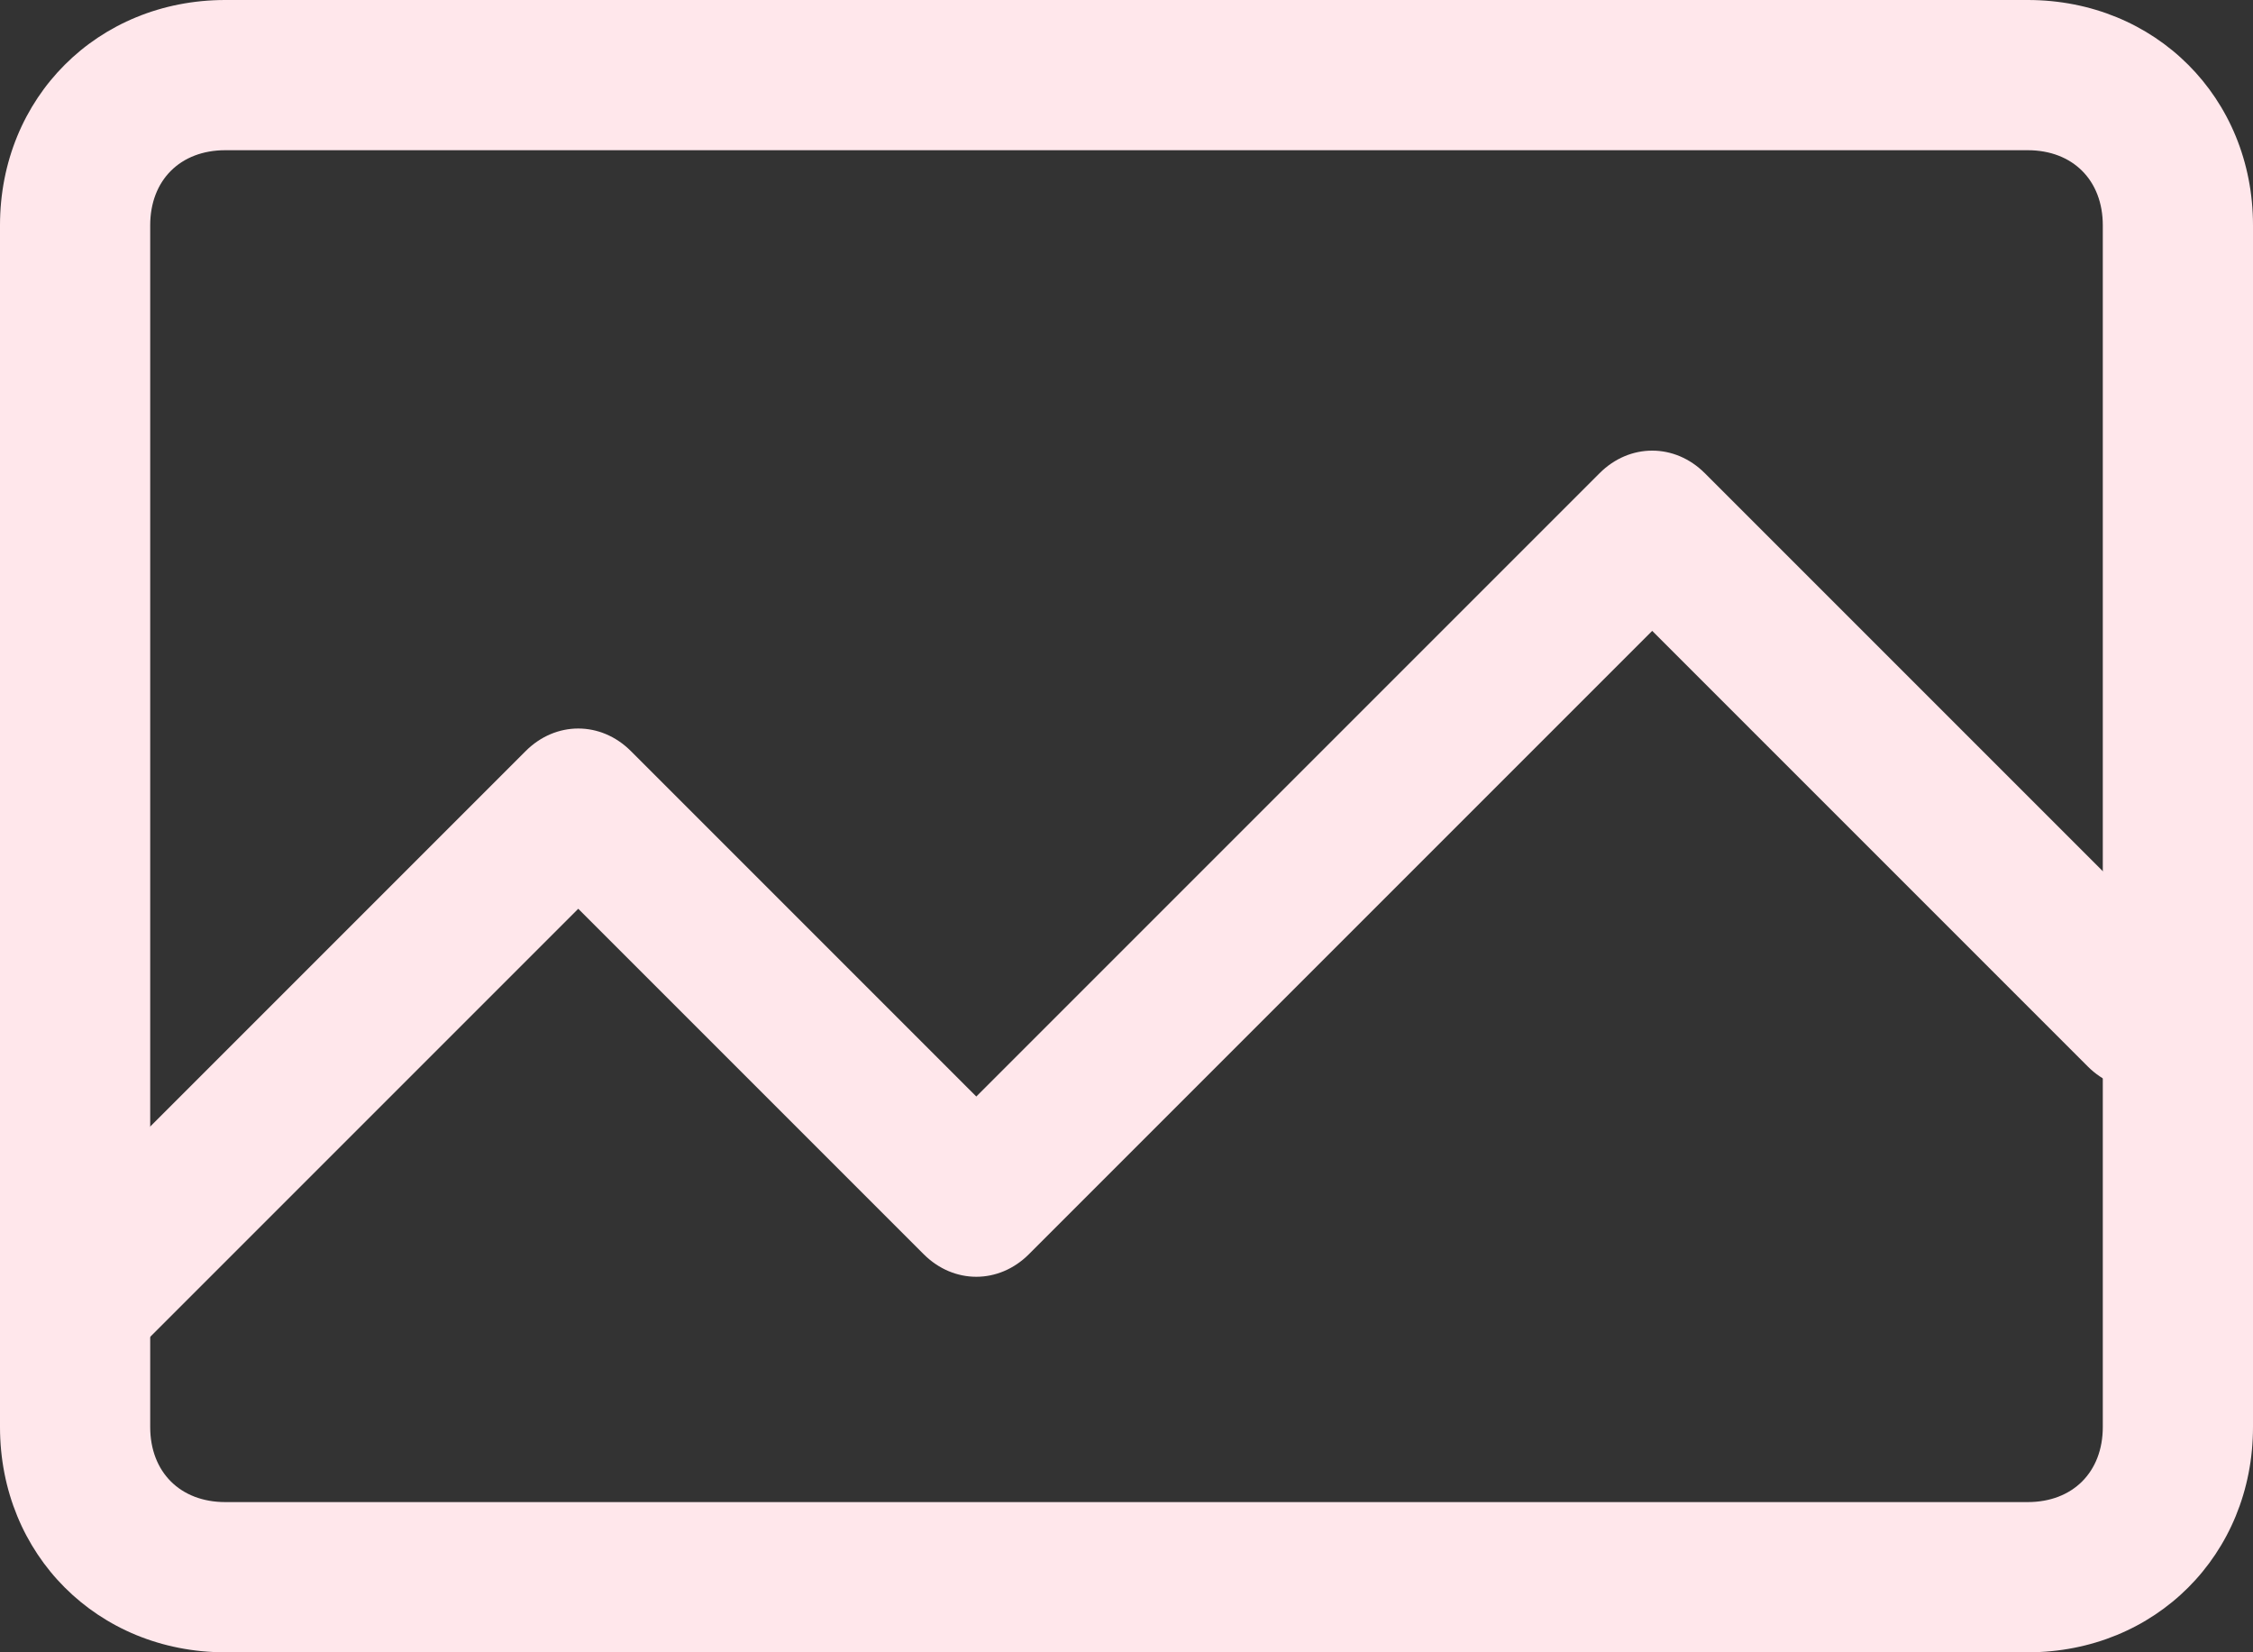
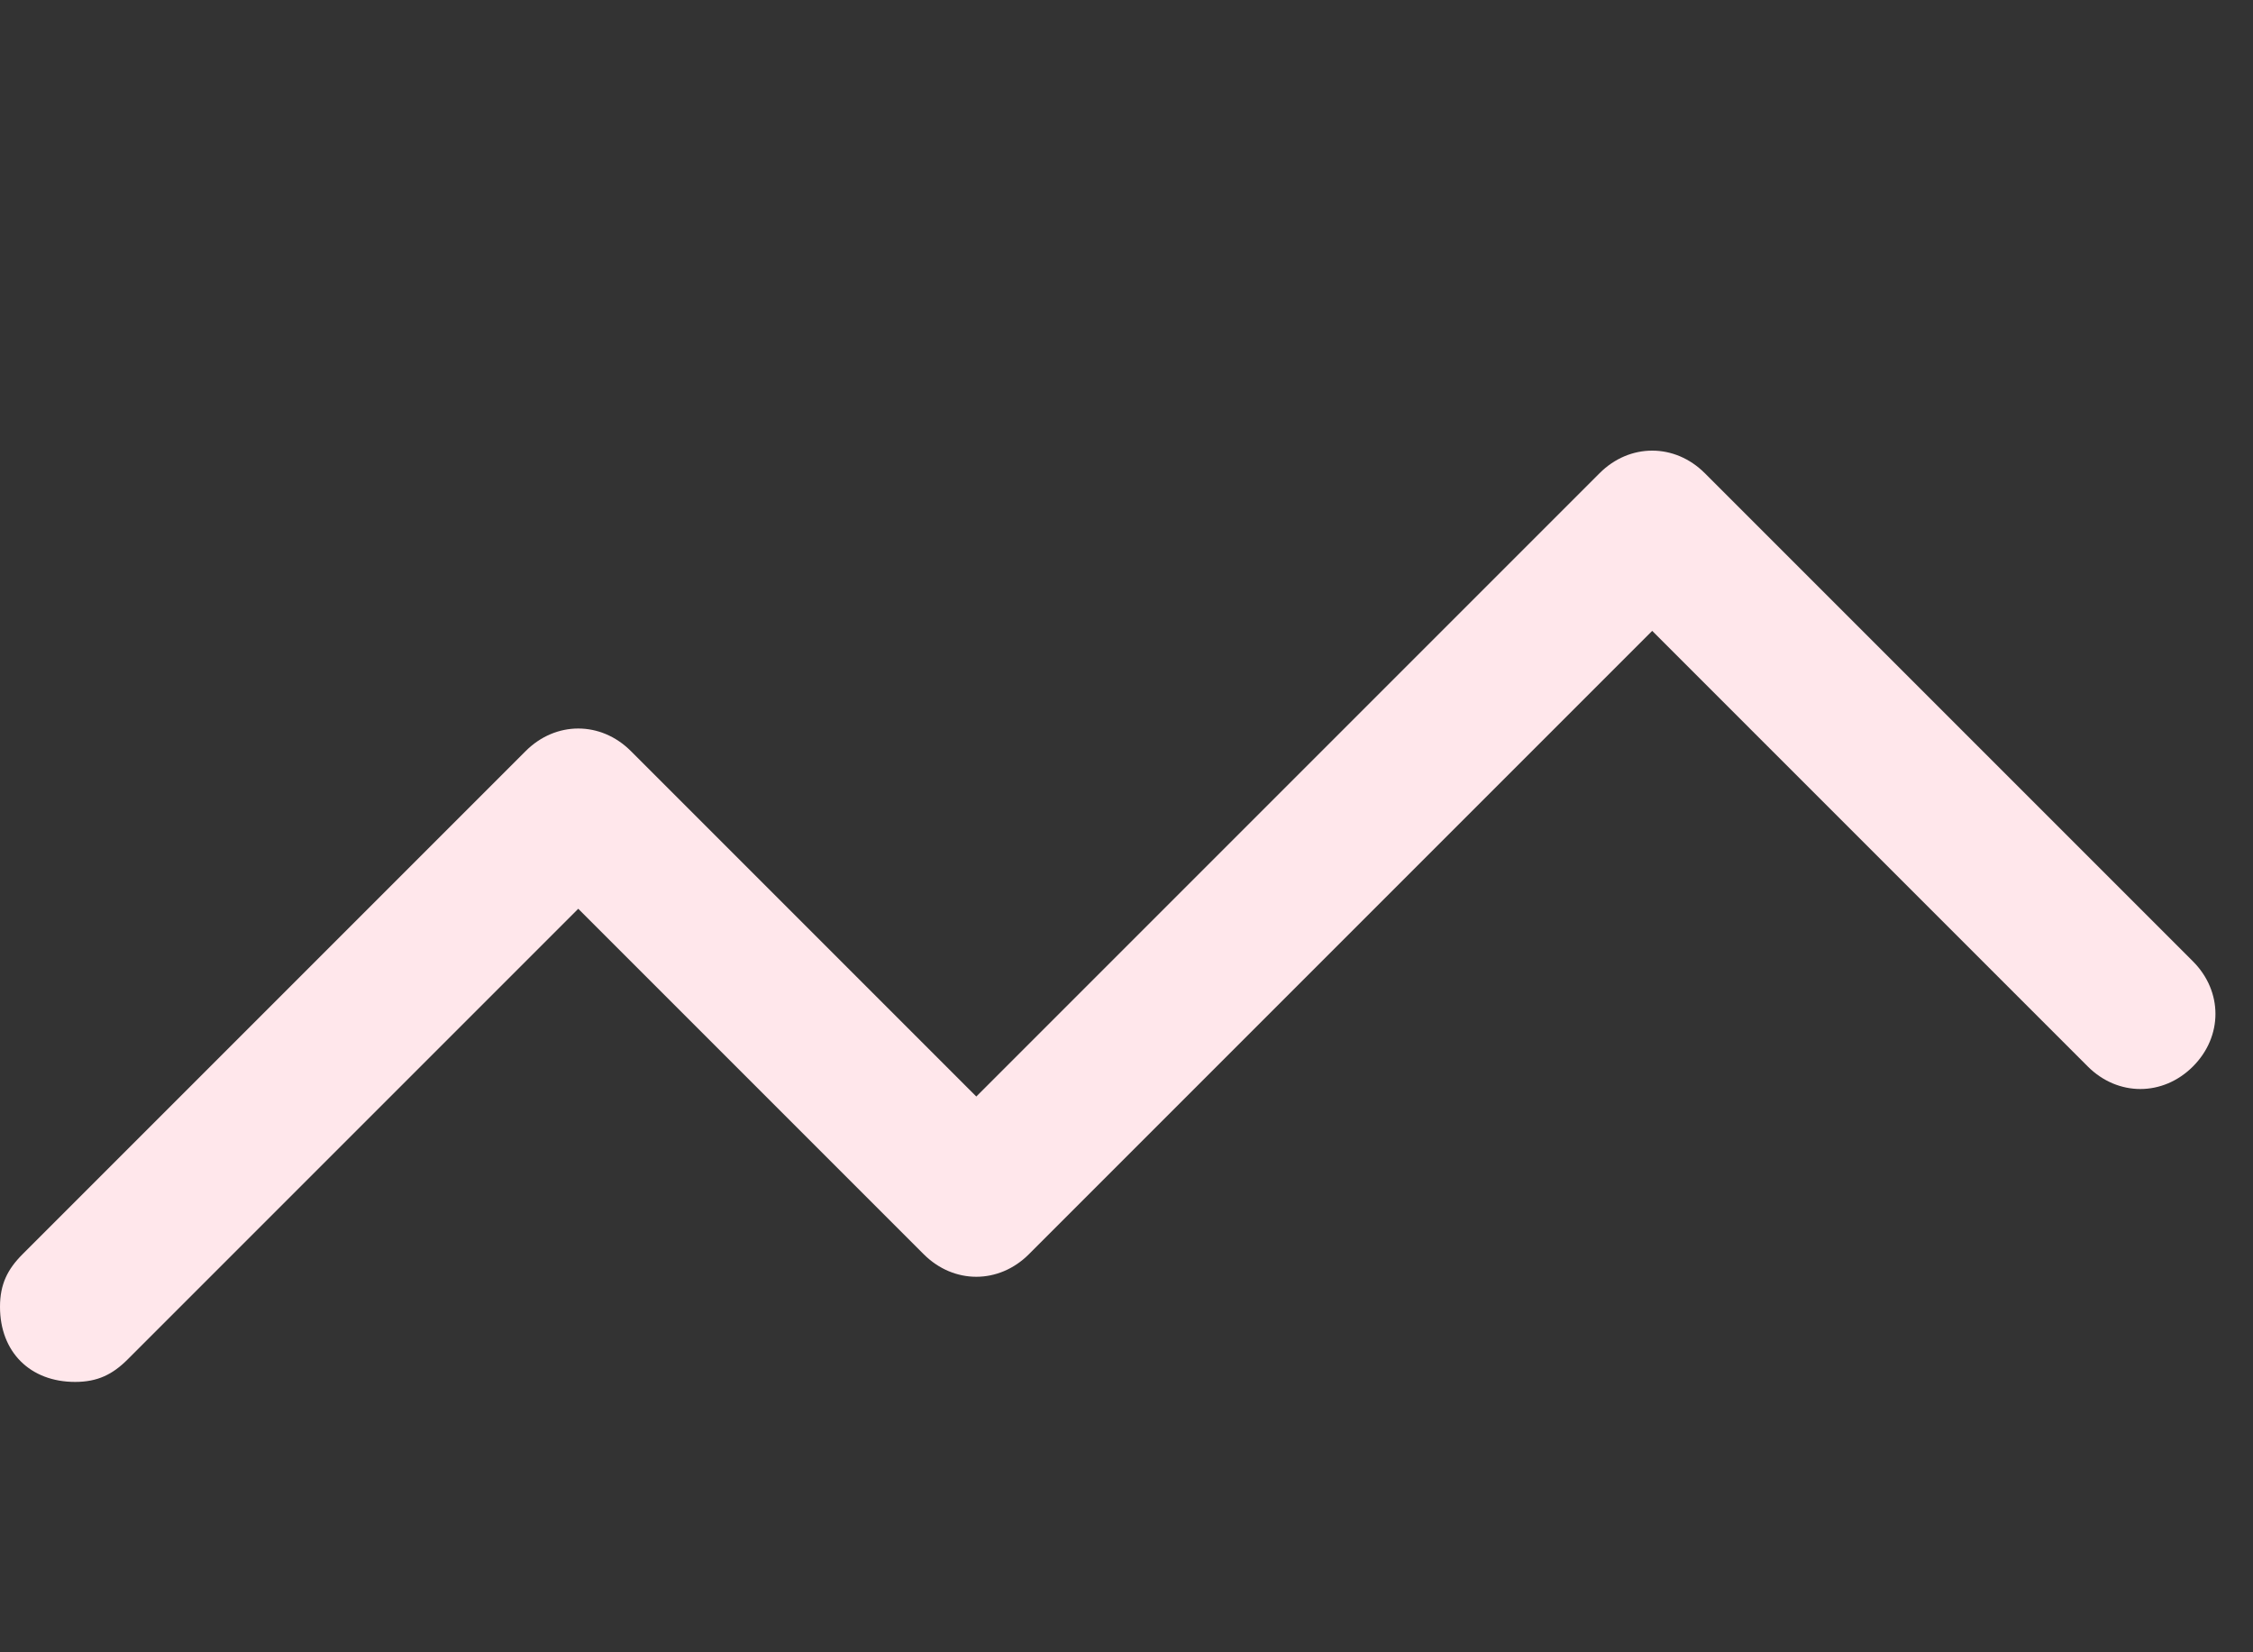
<svg xmlns="http://www.w3.org/2000/svg" version="1.1" id="Layer_1" x="0px" y="0px" viewBox="0 0 30 22" style="enable-background:new 0 0 30 22;" xml:space="preserve">
  <rect x="0" y="0" width="30" height="22" fill="#333333" stroke="none" />
  <style type="text/css">
	.st0{fill:#FFE7EB;}
</style>
  <g>
-     <path class="st0" d="M27,22H3c-1.7,0-3-1.3-3-3V3c0-1.7,1.3-3,3-3h24c1.7,0,3,1.3,3,3v16C30,20.7,28.7,22,27,22z M3,2   C2.4,2,2,2.4,2,3v16c0,0.6,0.4,1,1,1h24c0.6,0,1-0.4,1-1V3c0-0.6-0.4-1-1-1H3z" />
-     <path class="st0" d="M1,18.4c-0.6,0-1-0.4-1-1c0-0.3,0.1-0.5,0.3-0.7L7,10c0.4-0.4,1-0.4,1.4,0c0,0,0,0,0,0l4.6,4.6l8.3-8.3   c0.4-0.4,1-0.4,1.4,0l6.5,6.5c0.4,0.4,0.4,1,0,1.4c-0.4,0.4-1,0.4-1.4,0L22,8.4l-8.3,8.3c-0.4,0.4-1,0.4-1.4,0l-4.6-4.6l-6,6   C1.5,18.3,1.3,18.4,1,18.4z" />
+     <path class="st0" d="M1,18.4c-0.6,0-1-0.4-1-1c0-0.3,0.1-0.5,0.3-0.7L7,10c0.4-0.4,1-0.4,1.4,0c0,0,0,0,0,0l4.6,4.6l8.3-8.3   c0.4-0.4,1-0.4,1.4,0l6.5,6.5c0.4,0.4,0.4,1,0,1.4c-0.4,0.4-1,0.4-1.4,0L22,8.4l-8.3,8.3c-0.4,0.4-1,0.4-1.4,0l-4.6-4.6l-6,6   C1.5,18.3,1.3,18.4,1,18.4" />
  </g>
</svg>